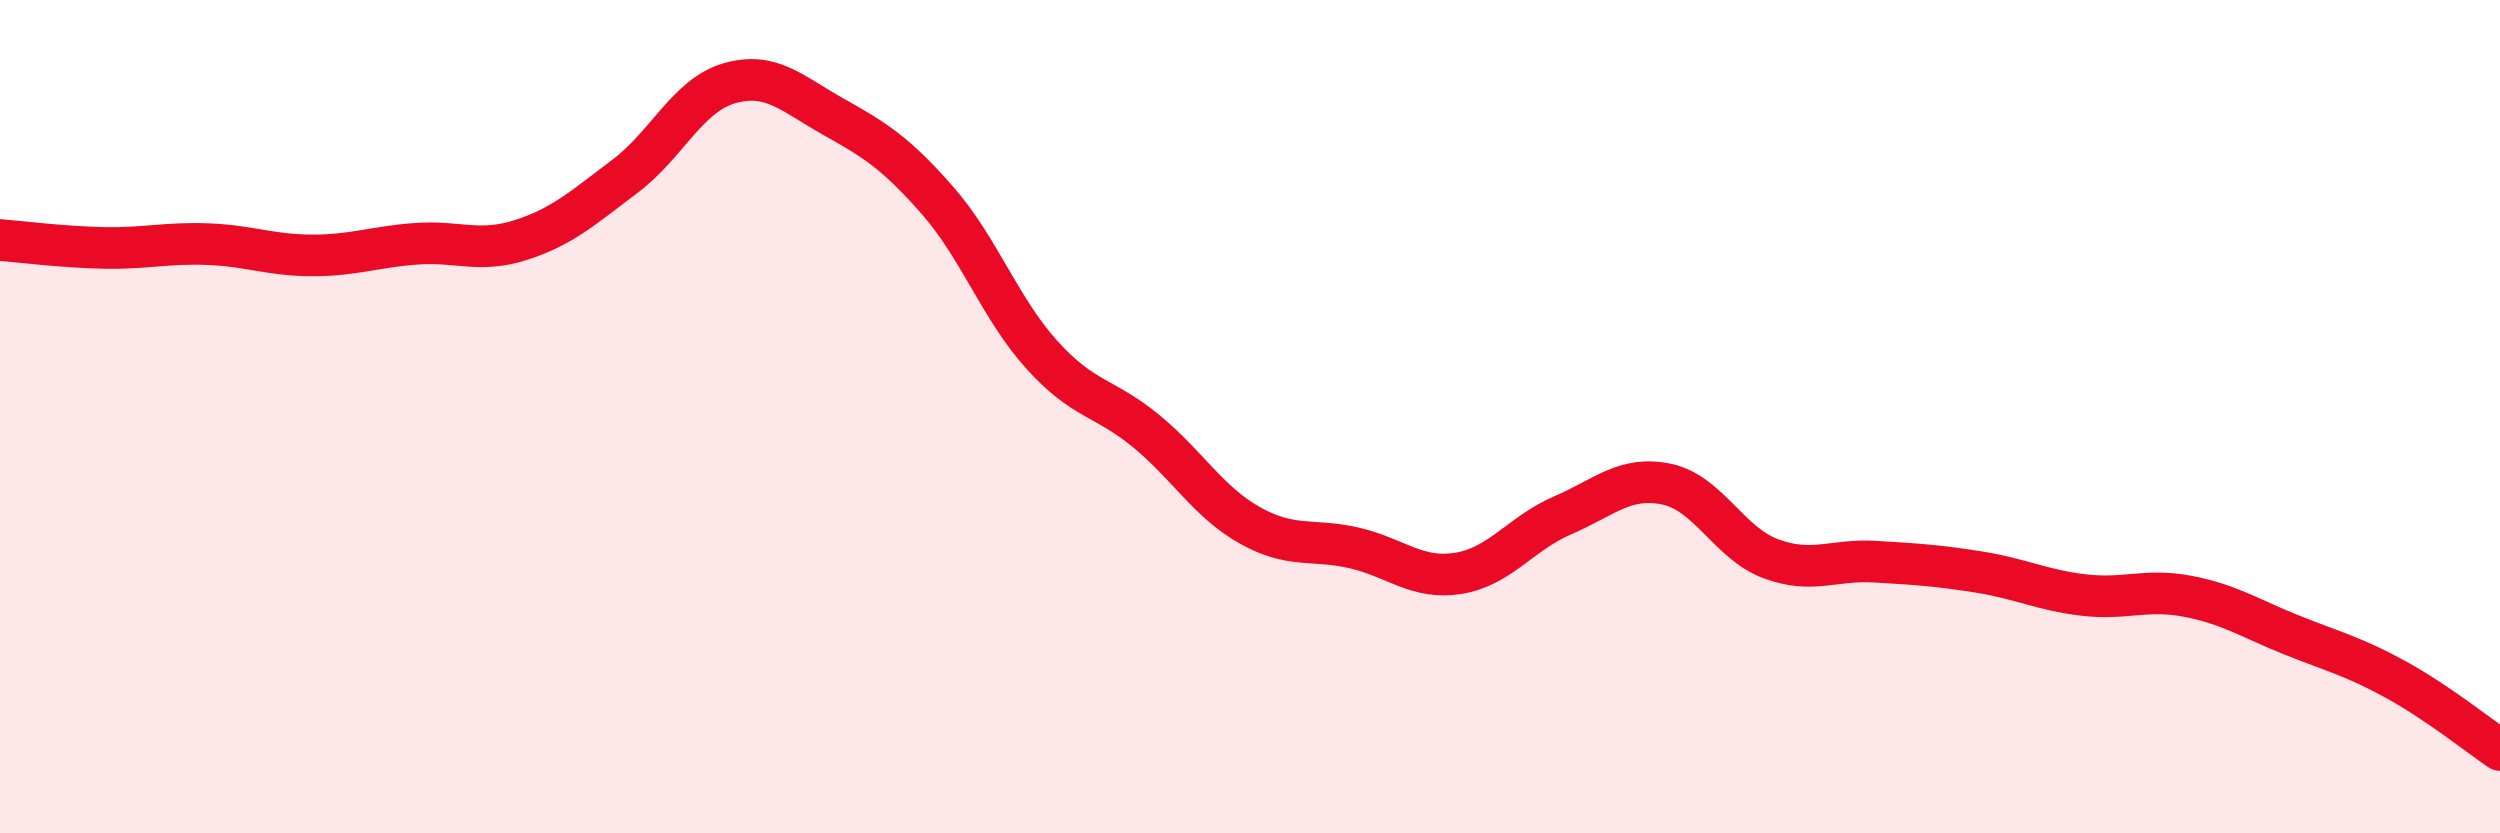
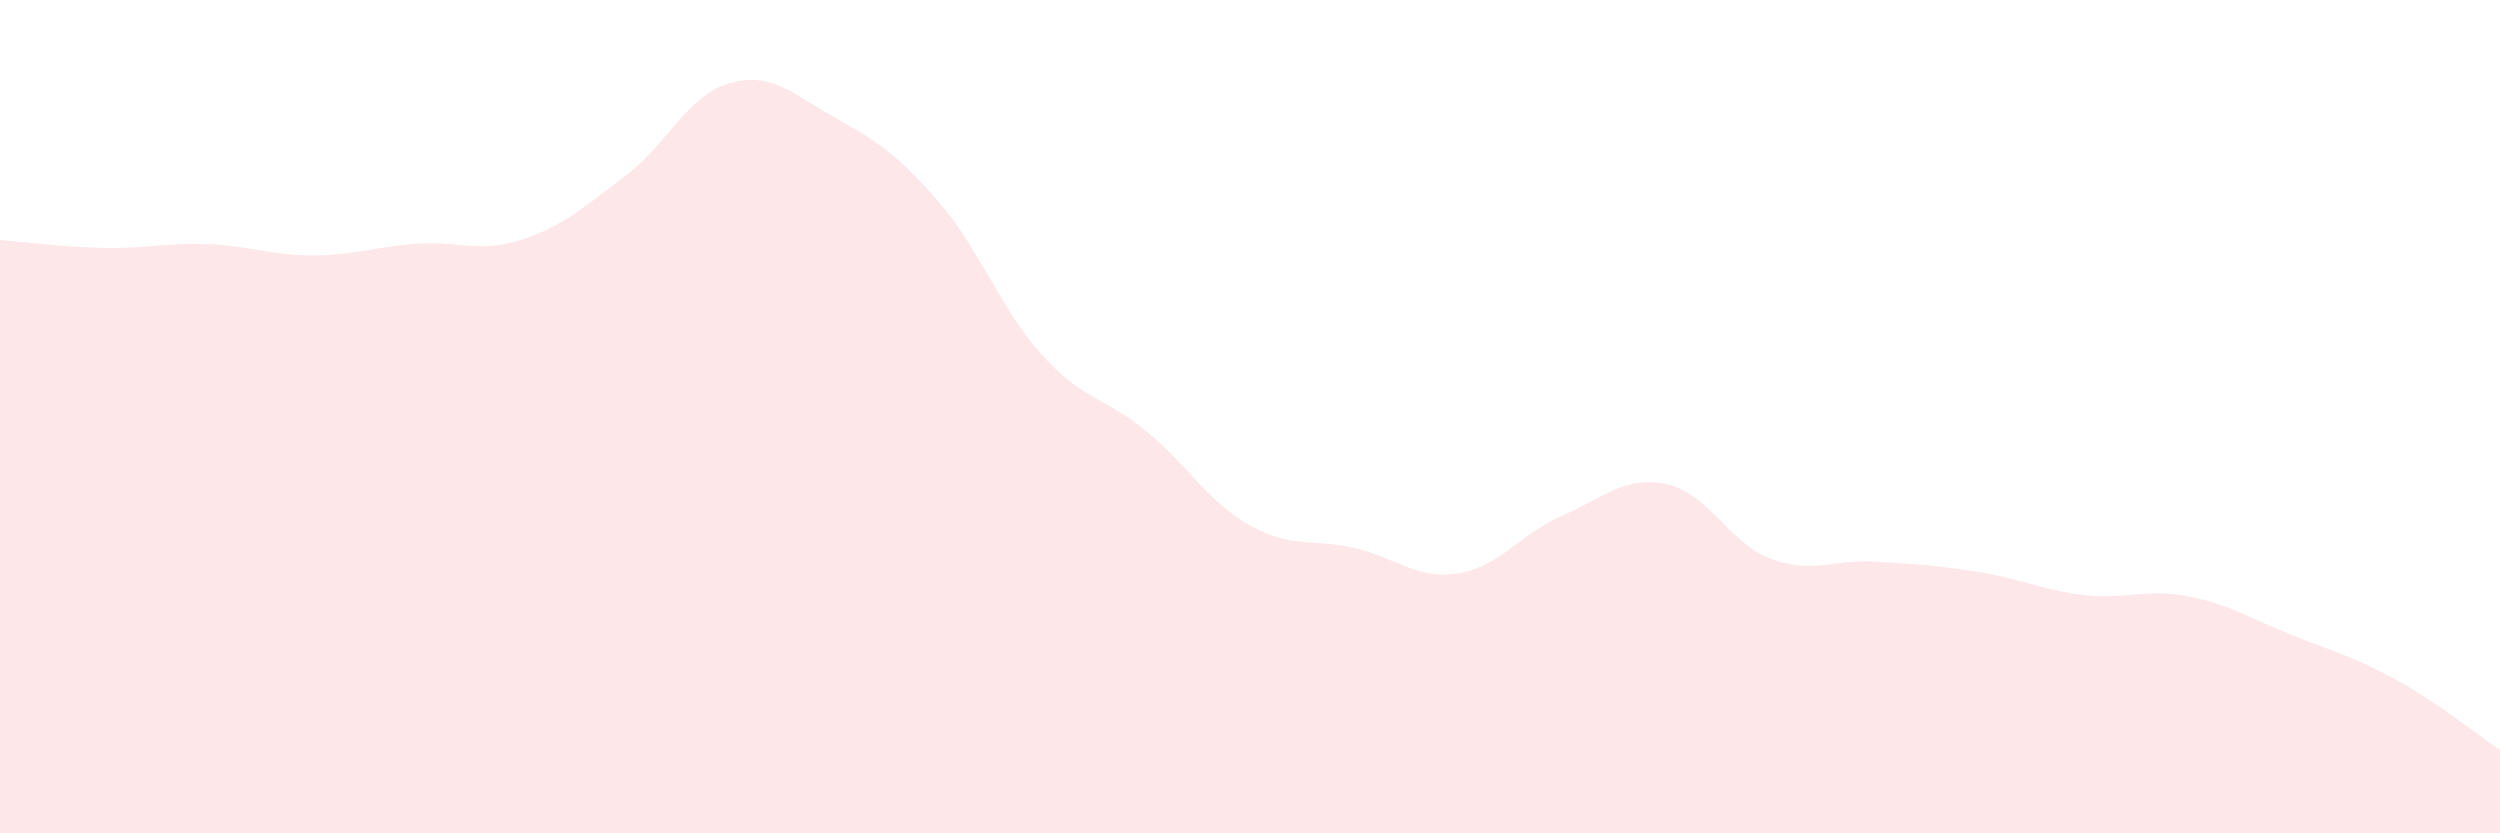
<svg xmlns="http://www.w3.org/2000/svg" width="60" height="20" viewBox="0 0 60 20">
  <path d="M 0,5.76 C 0.5,5.8 1.5,5.93 2.5,5.95 C 3.5,5.97 4,5.82 5,5.86 C 6,5.9 6.5,6.13 7.5,6.13 C 8.5,6.13 9,5.92 10,5.85 C 11,5.78 11.5,6.08 12.5,5.76 C 13.5,5.44 14,4.98 15,4.23 C 16,3.48 16.5,2.29 17.5,2 C 18.5,1.71 19,2.24 20,2.8 C 21,3.36 21.5,3.67 22.5,4.81 C 23.5,5.95 24,7.4 25,8.51 C 26,9.62 26.5,9.52 27.5,10.34 C 28.5,11.16 29,12.05 30,12.61 C 31,13.17 31.5,12.92 32.5,13.15 C 33.5,13.38 34,13.92 35,13.76 C 36,13.6 36.5,12.8 37.5,12.37 C 38.5,11.94 39,11.41 40,11.62 C 41,11.83 41.5,13.04 42.5,13.41 C 43.5,13.78 44,13.42 45,13.48 C 46,13.54 46.5,13.57 47.5,13.73 C 48.5,13.89 49,14.16 50,14.28 C 51,14.4 51.5,14.12 52.5,14.31 C 53.5,14.5 54,14.84 55,15.24 C 56,15.64 56.5,15.76 57.5,16.31 C 58.5,16.86 59.5,17.66 60,18L60 20L0 20Z" fill="#EB0A25" opacity="0.1" stroke-linecap="round" stroke-linejoin="round" />
-   <path d="M 0,5.76 C 0.5,5.8 1.5,5.93 2.5,5.95 C 3.5,5.97 4,5.82 5,5.86 C 6,5.9 6.5,6.13 7.5,6.13 C 8.5,6.13 9,5.92 10,5.85 C 11,5.78 11.5,6.08 12.5,5.76 C 13.5,5.44 14,4.98 15,4.23 C 16,3.48 16.5,2.29 17.5,2 C 18.5,1.71 19,2.24 20,2.8 C 21,3.36 21.5,3.67 22.5,4.81 C 23.5,5.95 24,7.4 25,8.51 C 26,9.62 26.5,9.52 27.5,10.34 C 28.5,11.16 29,12.05 30,12.61 C 31,13.17 31.5,12.92 32.5,13.15 C 33.5,13.38 34,13.92 35,13.76 C 36,13.6 36.5,12.8 37.5,12.37 C 38.5,11.94 39,11.41 40,11.62 C 41,11.83 41.5,13.04 42.5,13.41 C 43.5,13.78 44,13.42 45,13.48 C 46,13.54 46.5,13.57 47.5,13.73 C 48.5,13.89 49,14.16 50,14.28 C 51,14.4 51.5,14.12 52.5,14.31 C 53.5,14.5 54,14.84 55,15.24 C 56,15.64 56.5,15.76 57.5,16.31 C 58.5,16.86 59.5,17.66 60,18" stroke="#EB0A25" stroke-width="1" fill="none" stroke-linecap="round" stroke-linejoin="round" />
</svg>